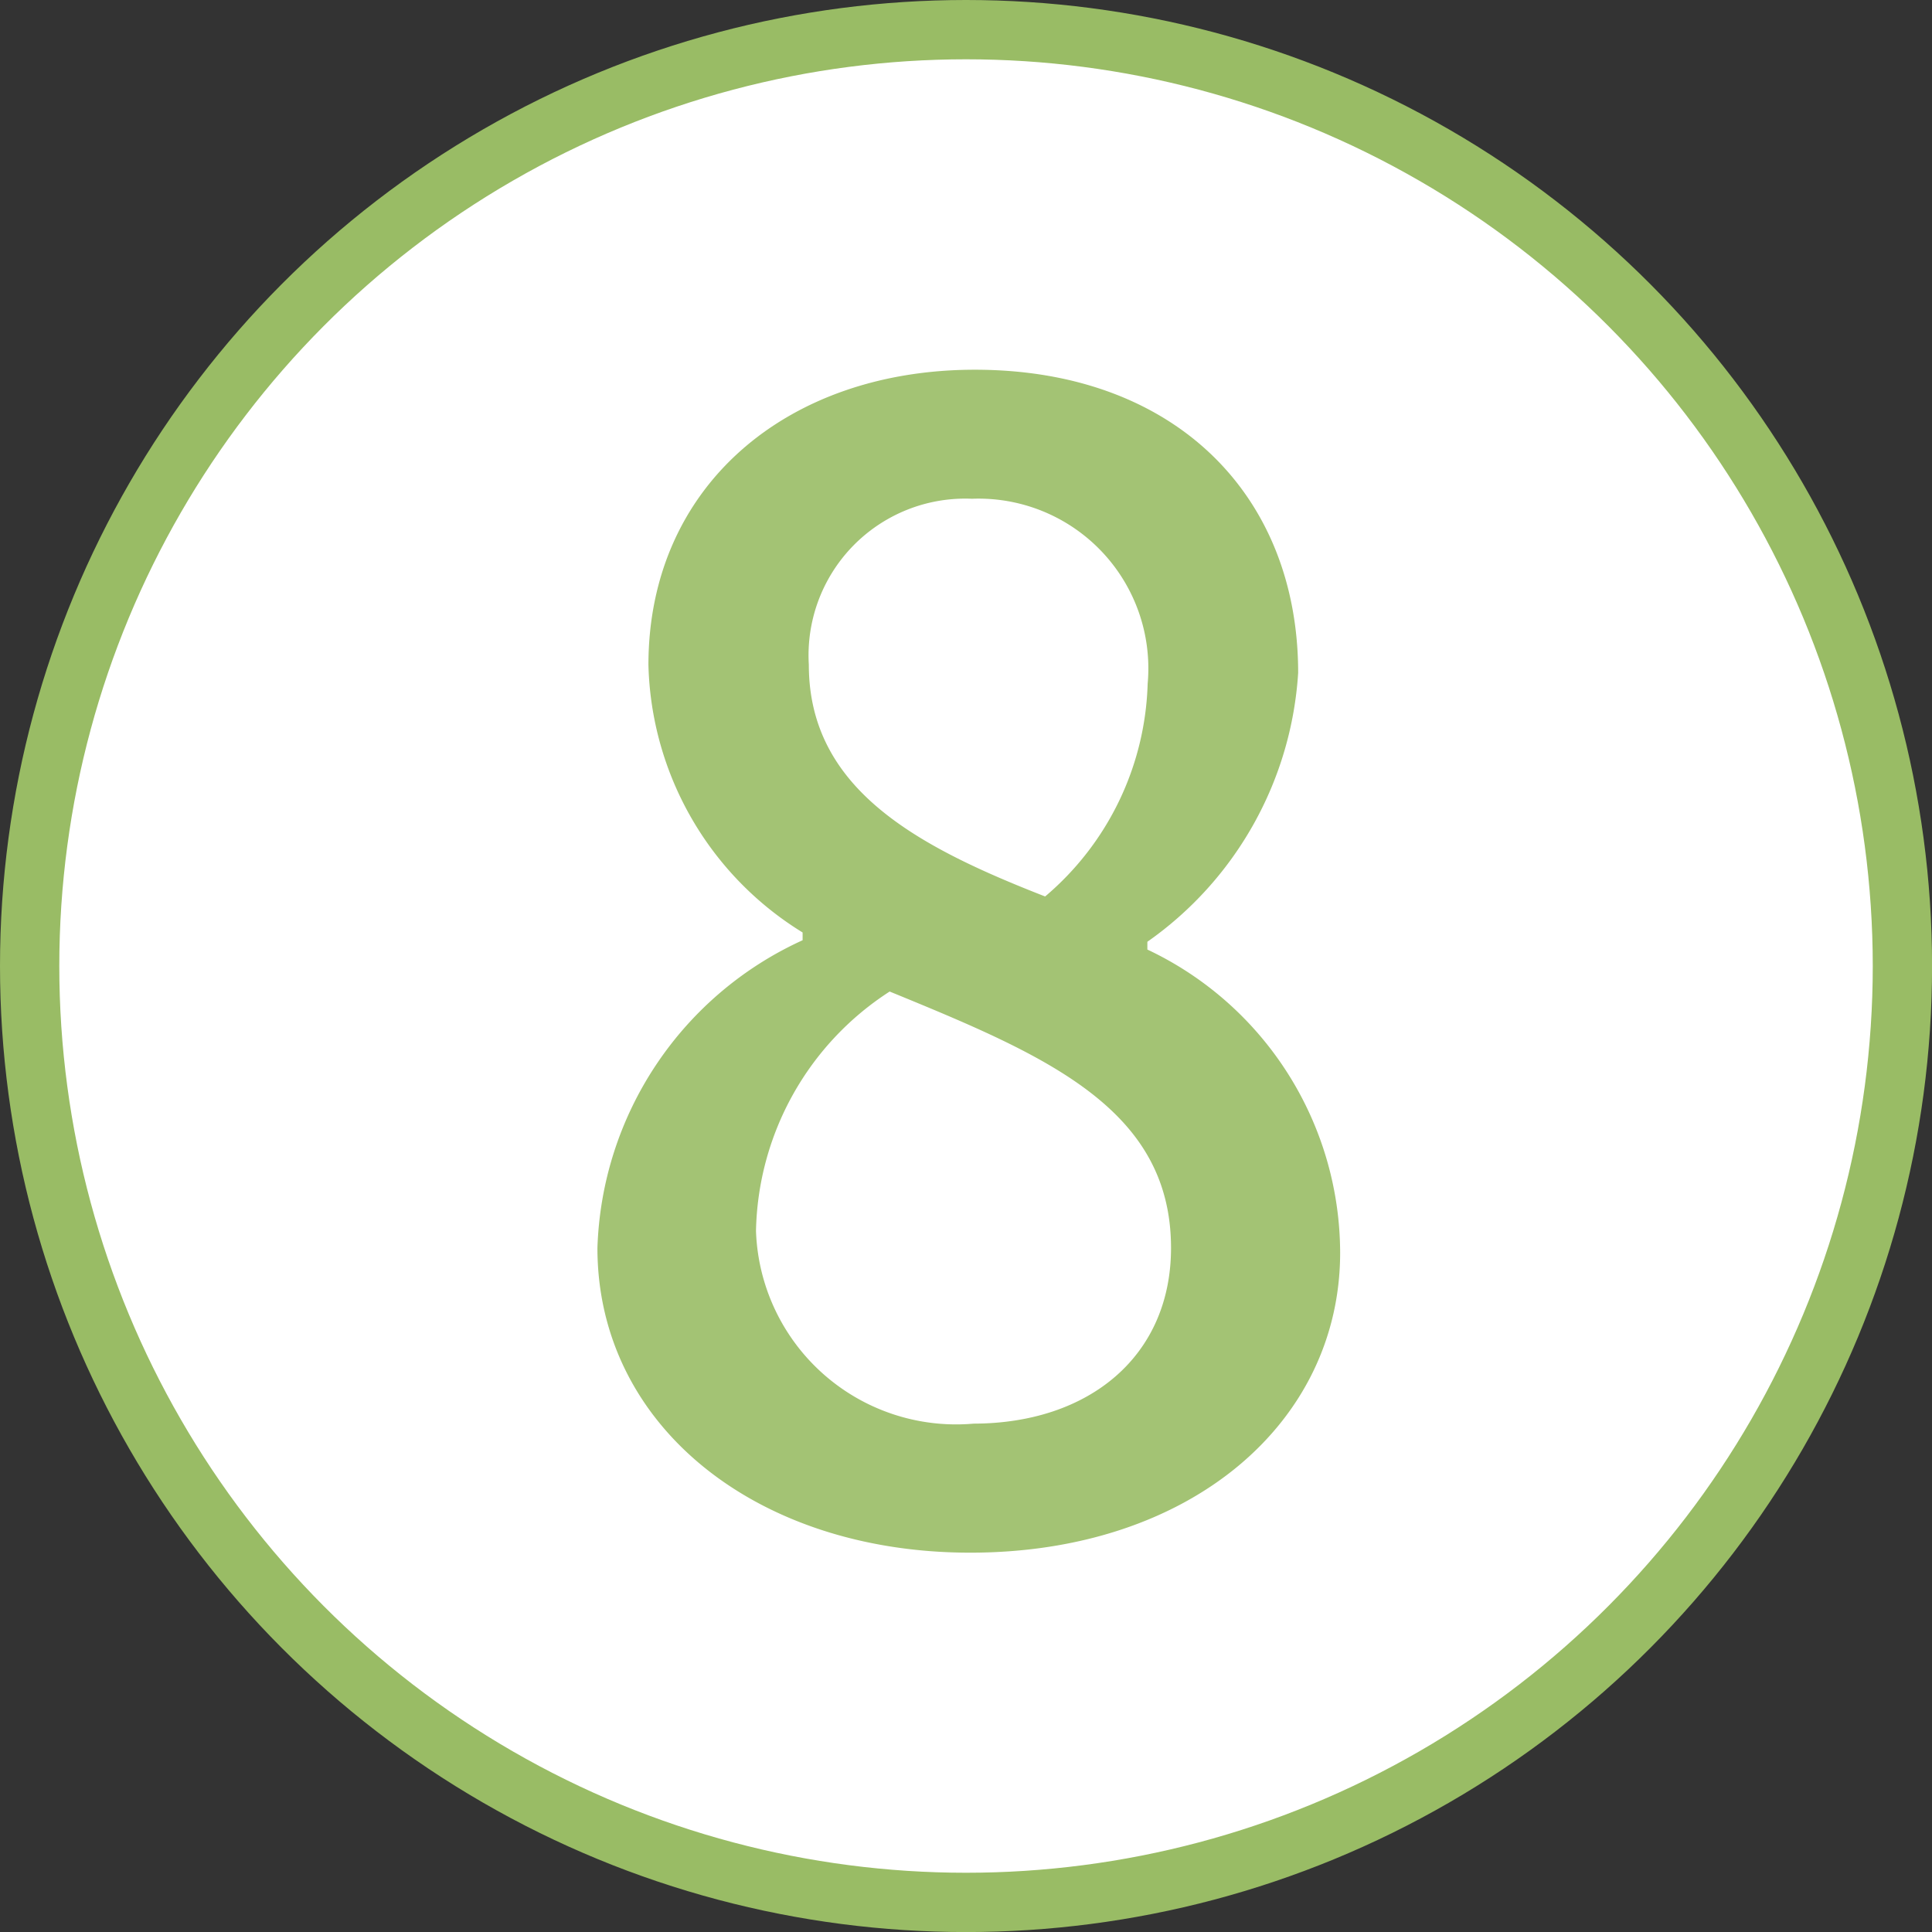
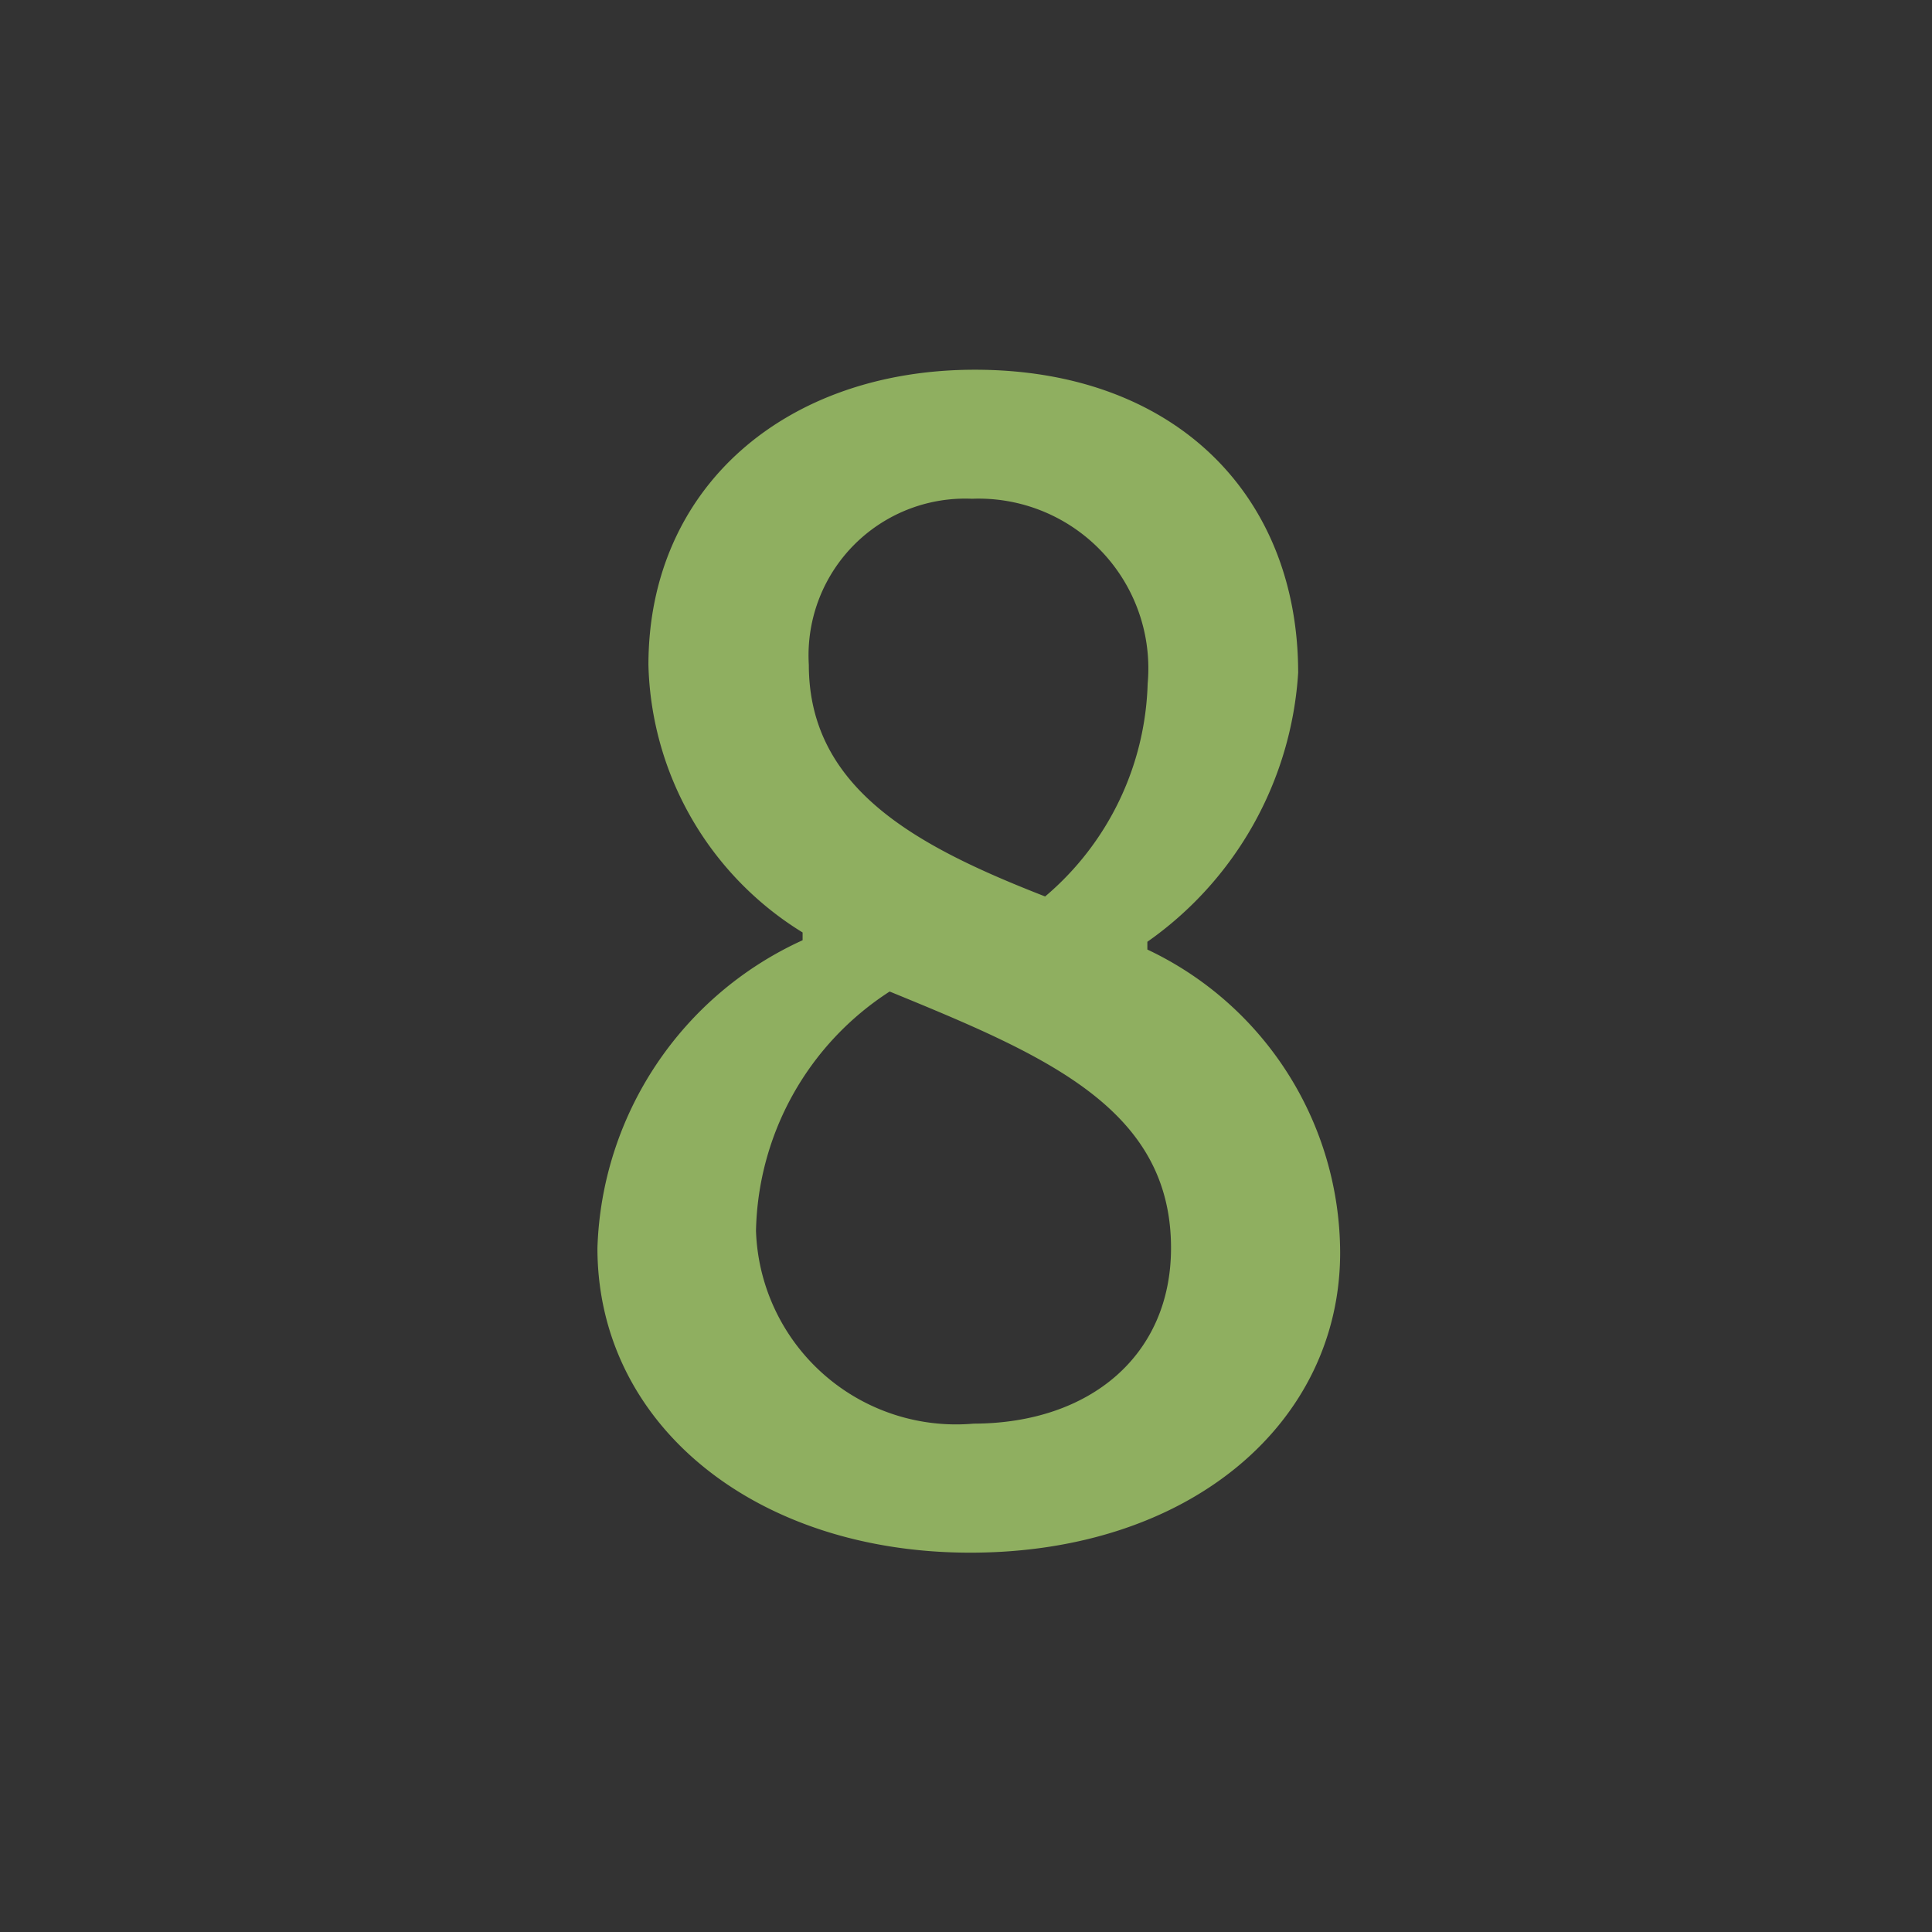
<svg xmlns="http://www.w3.org/2000/svg" width="32.581" height="32.581" viewBox="0 0 32.581 32.581">
  <rect x="0" y="0" width="32.581" height="32.581" fill="#333333" stroke="none" />
  <g id="sec02-service-num08" transform="translate(-808.608 -4790.596)">
-     <circle id="楕円形_74" data-name="楕円形 74" cx="15.791" cy="15.791" r="15.791" transform="translate(809.108 4791.096)" fill="#fff" stroke="#99bc65" stroke-miterlimit="10" stroke-width="1" />
    <g id="グループ_772" data-name="グループ 772">
      <g id="グループ_771" data-name="グループ 771" opacity="0.9">
        <g id="グループ_770" data-name="グループ 770">
          <path id="パス_2719" data-name="パス 2719" d="M818.683,4811.642a5.908,5.908,0,0,1,3.46-5.19v-.131a5.456,5.456,0,0,1-2.6-4.51c0-3.014,2.333-4.98,5.505-4.98,3.356,0,5.452,2.1,5.452,5.112a6,6,0,0,1-2.543,4.535v.131a5.668,5.668,0,0,1,3.251,5.112c0,2.857-2.516,5.059-6.239,5.059C821.357,4816.78,818.683,4814.631,818.683,4811.642Zm9.673,0c0-2.359-2.123-3.251-4.745-4.325a4.92,4.92,0,0,0-2.254,4.037,3.377,3.377,0,0,0,3.67,3.25C826.992,4814.6,828.356,4813.451,828.356,4811.642Zm-.394-9.516a2.863,2.863,0,0,0-2.962-3.119,2.642,2.642,0,0,0-2.752,2.8c0,2.1,1.835,3.068,3.985,3.907A4.884,4.884,0,0,0,827.962,4802.126Z" fill="#99bc65" />
        </g>
      </g>
    </g>
  </g>
</svg>